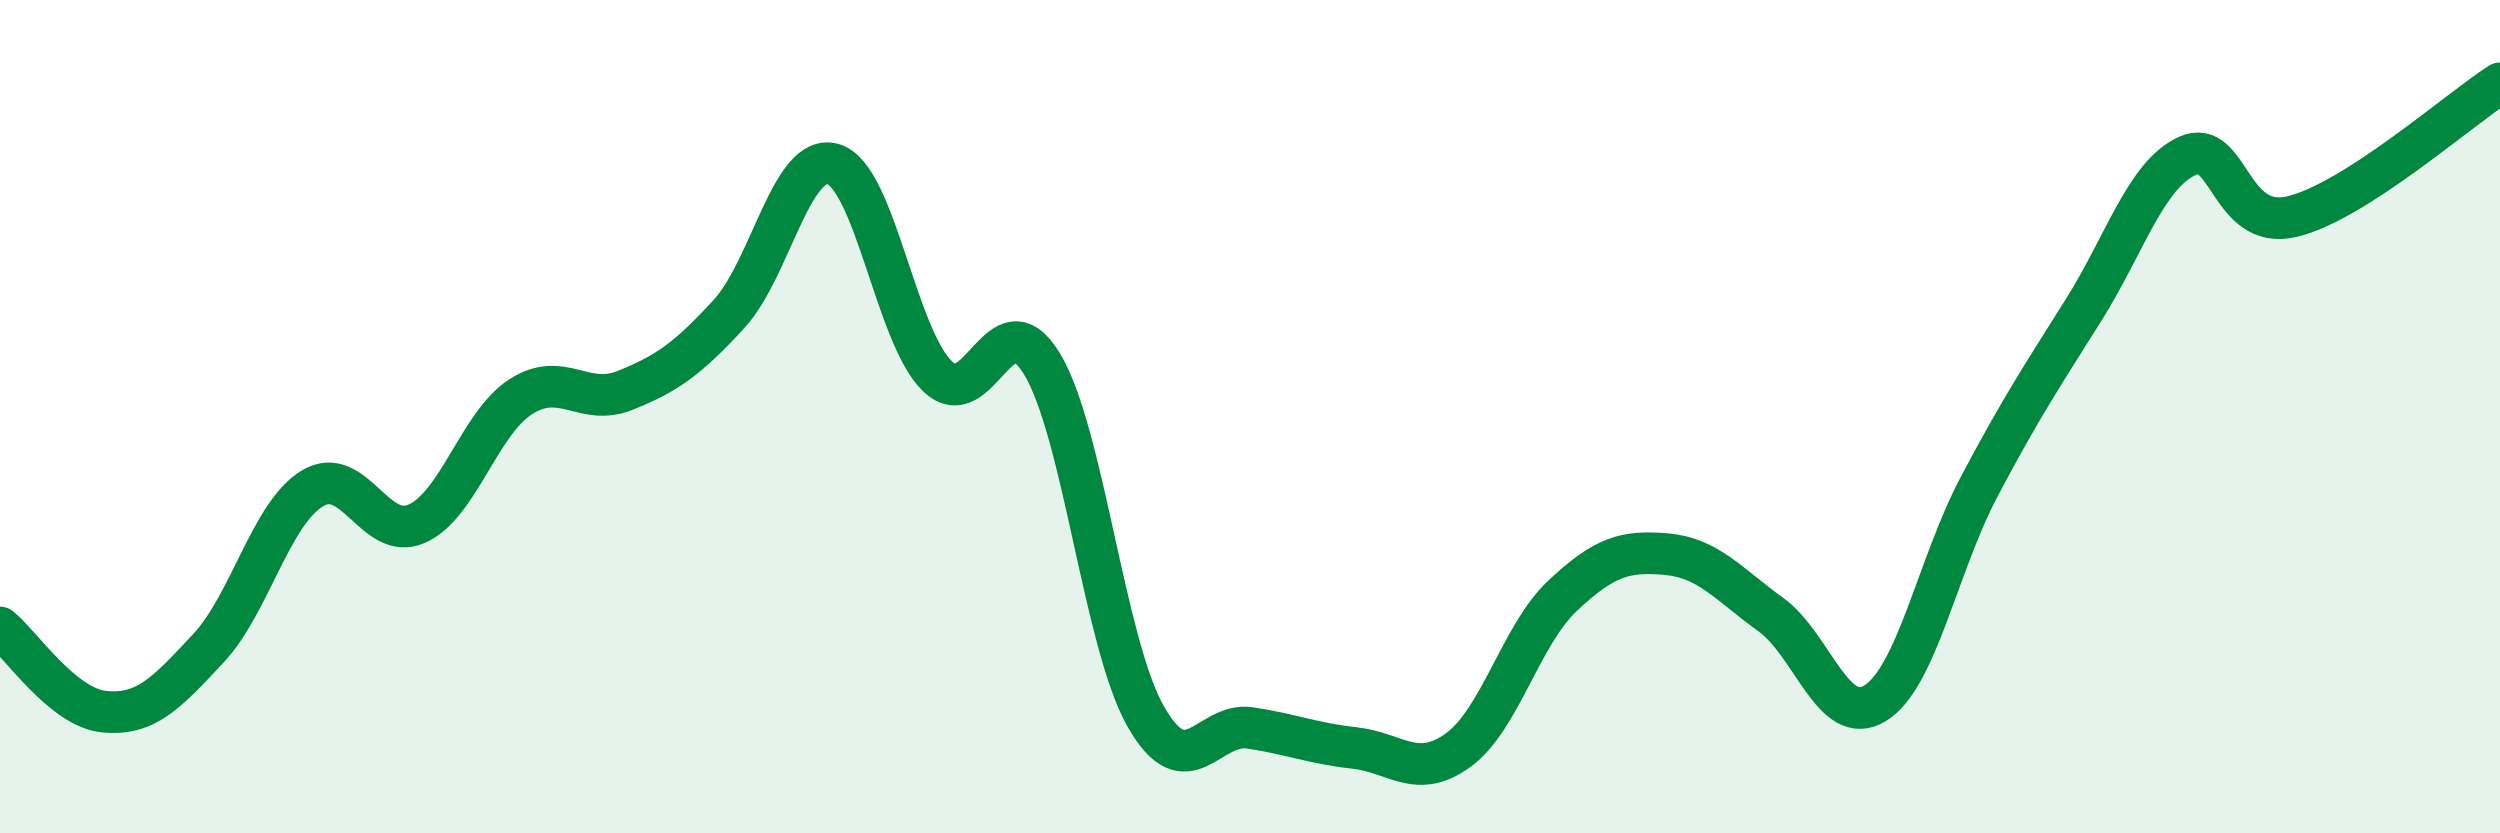
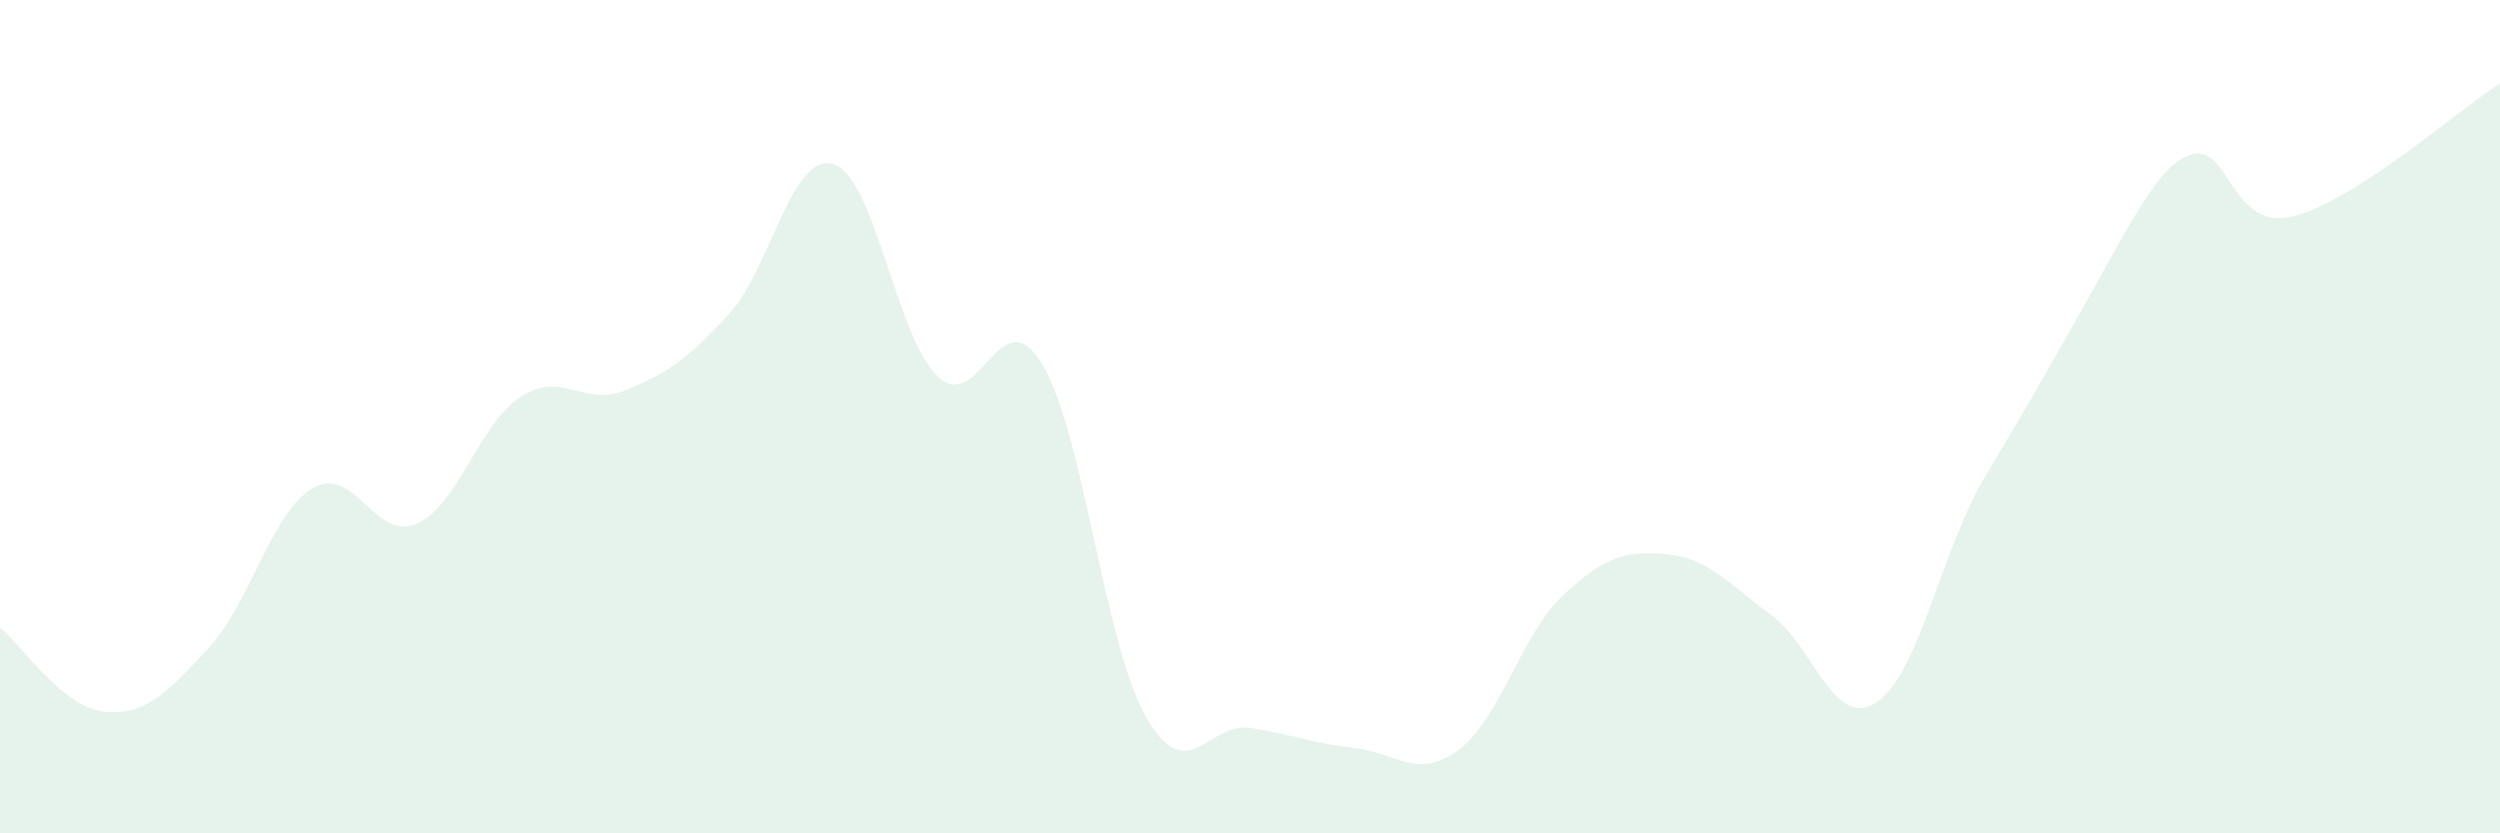
<svg xmlns="http://www.w3.org/2000/svg" width="60" height="20" viewBox="0 0 60 20">
-   <path d="M 0,15.06 C 0.5,15.46 1.5,16.98 2.5,17.08 C 3.5,17.18 4,16.63 5,15.56 C 6,14.49 6.5,12.32 7.5,11.72 C 8.5,11.12 9,13.01 10,12.57 C 11,12.13 11.5,10.16 12.5,9.52 C 13.5,8.88 14,9.77 15,9.37 C 16,8.97 16.5,8.62 17.5,7.53 C 18.5,6.44 19,3.64 20,3.94 C 21,4.24 21.5,8.07 22.5,9.03 C 23.5,9.99 24,7.09 25,8.72 C 26,10.35 26.5,15.45 27.5,17.2 C 28.5,18.95 29,17.32 30,17.47 C 31,17.62 31.5,17.84 32.5,17.95 C 33.5,18.06 34,18.73 35,18 C 36,17.27 36.5,15.24 37.5,14.3 C 38.5,13.36 39,13.21 40,13.3 C 41,13.39 41.5,14.03 42.5,14.75 C 43.5,15.47 44,17.49 45,16.88 C 46,16.27 46.5,13.57 47.5,11.68 C 48.5,9.79 49,9.04 50,7.45 C 51,5.86 51.5,4.19 52.5,3.74 C 53.5,3.29 53.5,5.55 55,5.2 C 56.5,4.85 59,2.64 60,2L60 20L0 20Z" fill="#008740" opacity="0.1" stroke-linecap="round" stroke-linejoin="round" />
-   <path d="M 0,15.06 C 0.5,15.46 1.5,16.98 2.5,17.08 C 3.5,17.18 4,16.63 5,15.56 C 6,14.49 6.5,12.32 7.5,11.72 C 8.5,11.12 9,13.01 10,12.57 C 11,12.13 11.5,10.16 12.5,9.52 C 13.5,8.88 14,9.77 15,9.37 C 16,8.97 16.5,8.62 17.5,7.53 C 18.5,6.44 19,3.64 20,3.94 C 21,4.24 21.5,8.07 22.5,9.03 C 23.5,9.99 24,7.09 25,8.72 C 26,10.35 26.5,15.45 27.5,17.2 C 28.5,18.95 29,17.32 30,17.47 C 31,17.62 31.5,17.84 32.5,17.95 C 33.5,18.06 34,18.73 35,18 C 36,17.27 36.5,15.24 37.5,14.3 C 38.5,13.36 39,13.21 40,13.3 C 41,13.39 41.5,14.03 42.5,14.75 C 43.5,15.47 44,17.49 45,16.88 C 46,16.27 46.5,13.57 47.5,11.68 C 48.5,9.79 49,9.04 50,7.45 C 51,5.86 51.5,4.19 52.5,3.74 C 53.5,3.29 53.5,5.55 55,5.2 C 56.5,4.85 59,2.64 60,2" stroke="#008740" stroke-width="1" fill="none" stroke-linecap="round" stroke-linejoin="round" />
+   <path d="M 0,15.06 C 0.5,15.46 1.5,16.98 2.5,17.08 C 3.5,17.18 4,16.63 5,15.56 C 6,14.49 6.5,12.32 7.5,11.72 C 8.5,11.12 9,13.01 10,12.57 C 11,12.13 11.5,10.16 12.5,9.52 C 13.5,8.88 14,9.77 15,9.37 C 16,8.97 16.5,8.62 17.5,7.53 C 18.5,6.44 19,3.64 20,3.94 C 21,4.24 21.5,8.07 22.5,9.03 C 23.5,9.99 24,7.09 25,8.72 C 26,10.35 26.5,15.45 27.5,17.2 C 28.5,18.95 29,17.32 30,17.47 C 31,17.62 31.5,17.84 32.5,17.95 C 33.5,18.06 34,18.73 35,18 C 36,17.27 36.5,15.24 37.5,14.3 C 38.5,13.36 39,13.21 40,13.3 C 41,13.39 41.5,14.03 42.5,14.75 C 43.5,15.47 44,17.49 45,16.88 C 46,16.27 46.5,13.57 47.5,11.68 C 51,5.86 51.5,4.19 52.5,3.74 C 53.5,3.29 53.5,5.55 55,5.2 C 56.5,4.85 59,2.64 60,2L60 20L0 20Z" fill="#008740" opacity="0.1" stroke-linecap="round" stroke-linejoin="round" />
</svg>